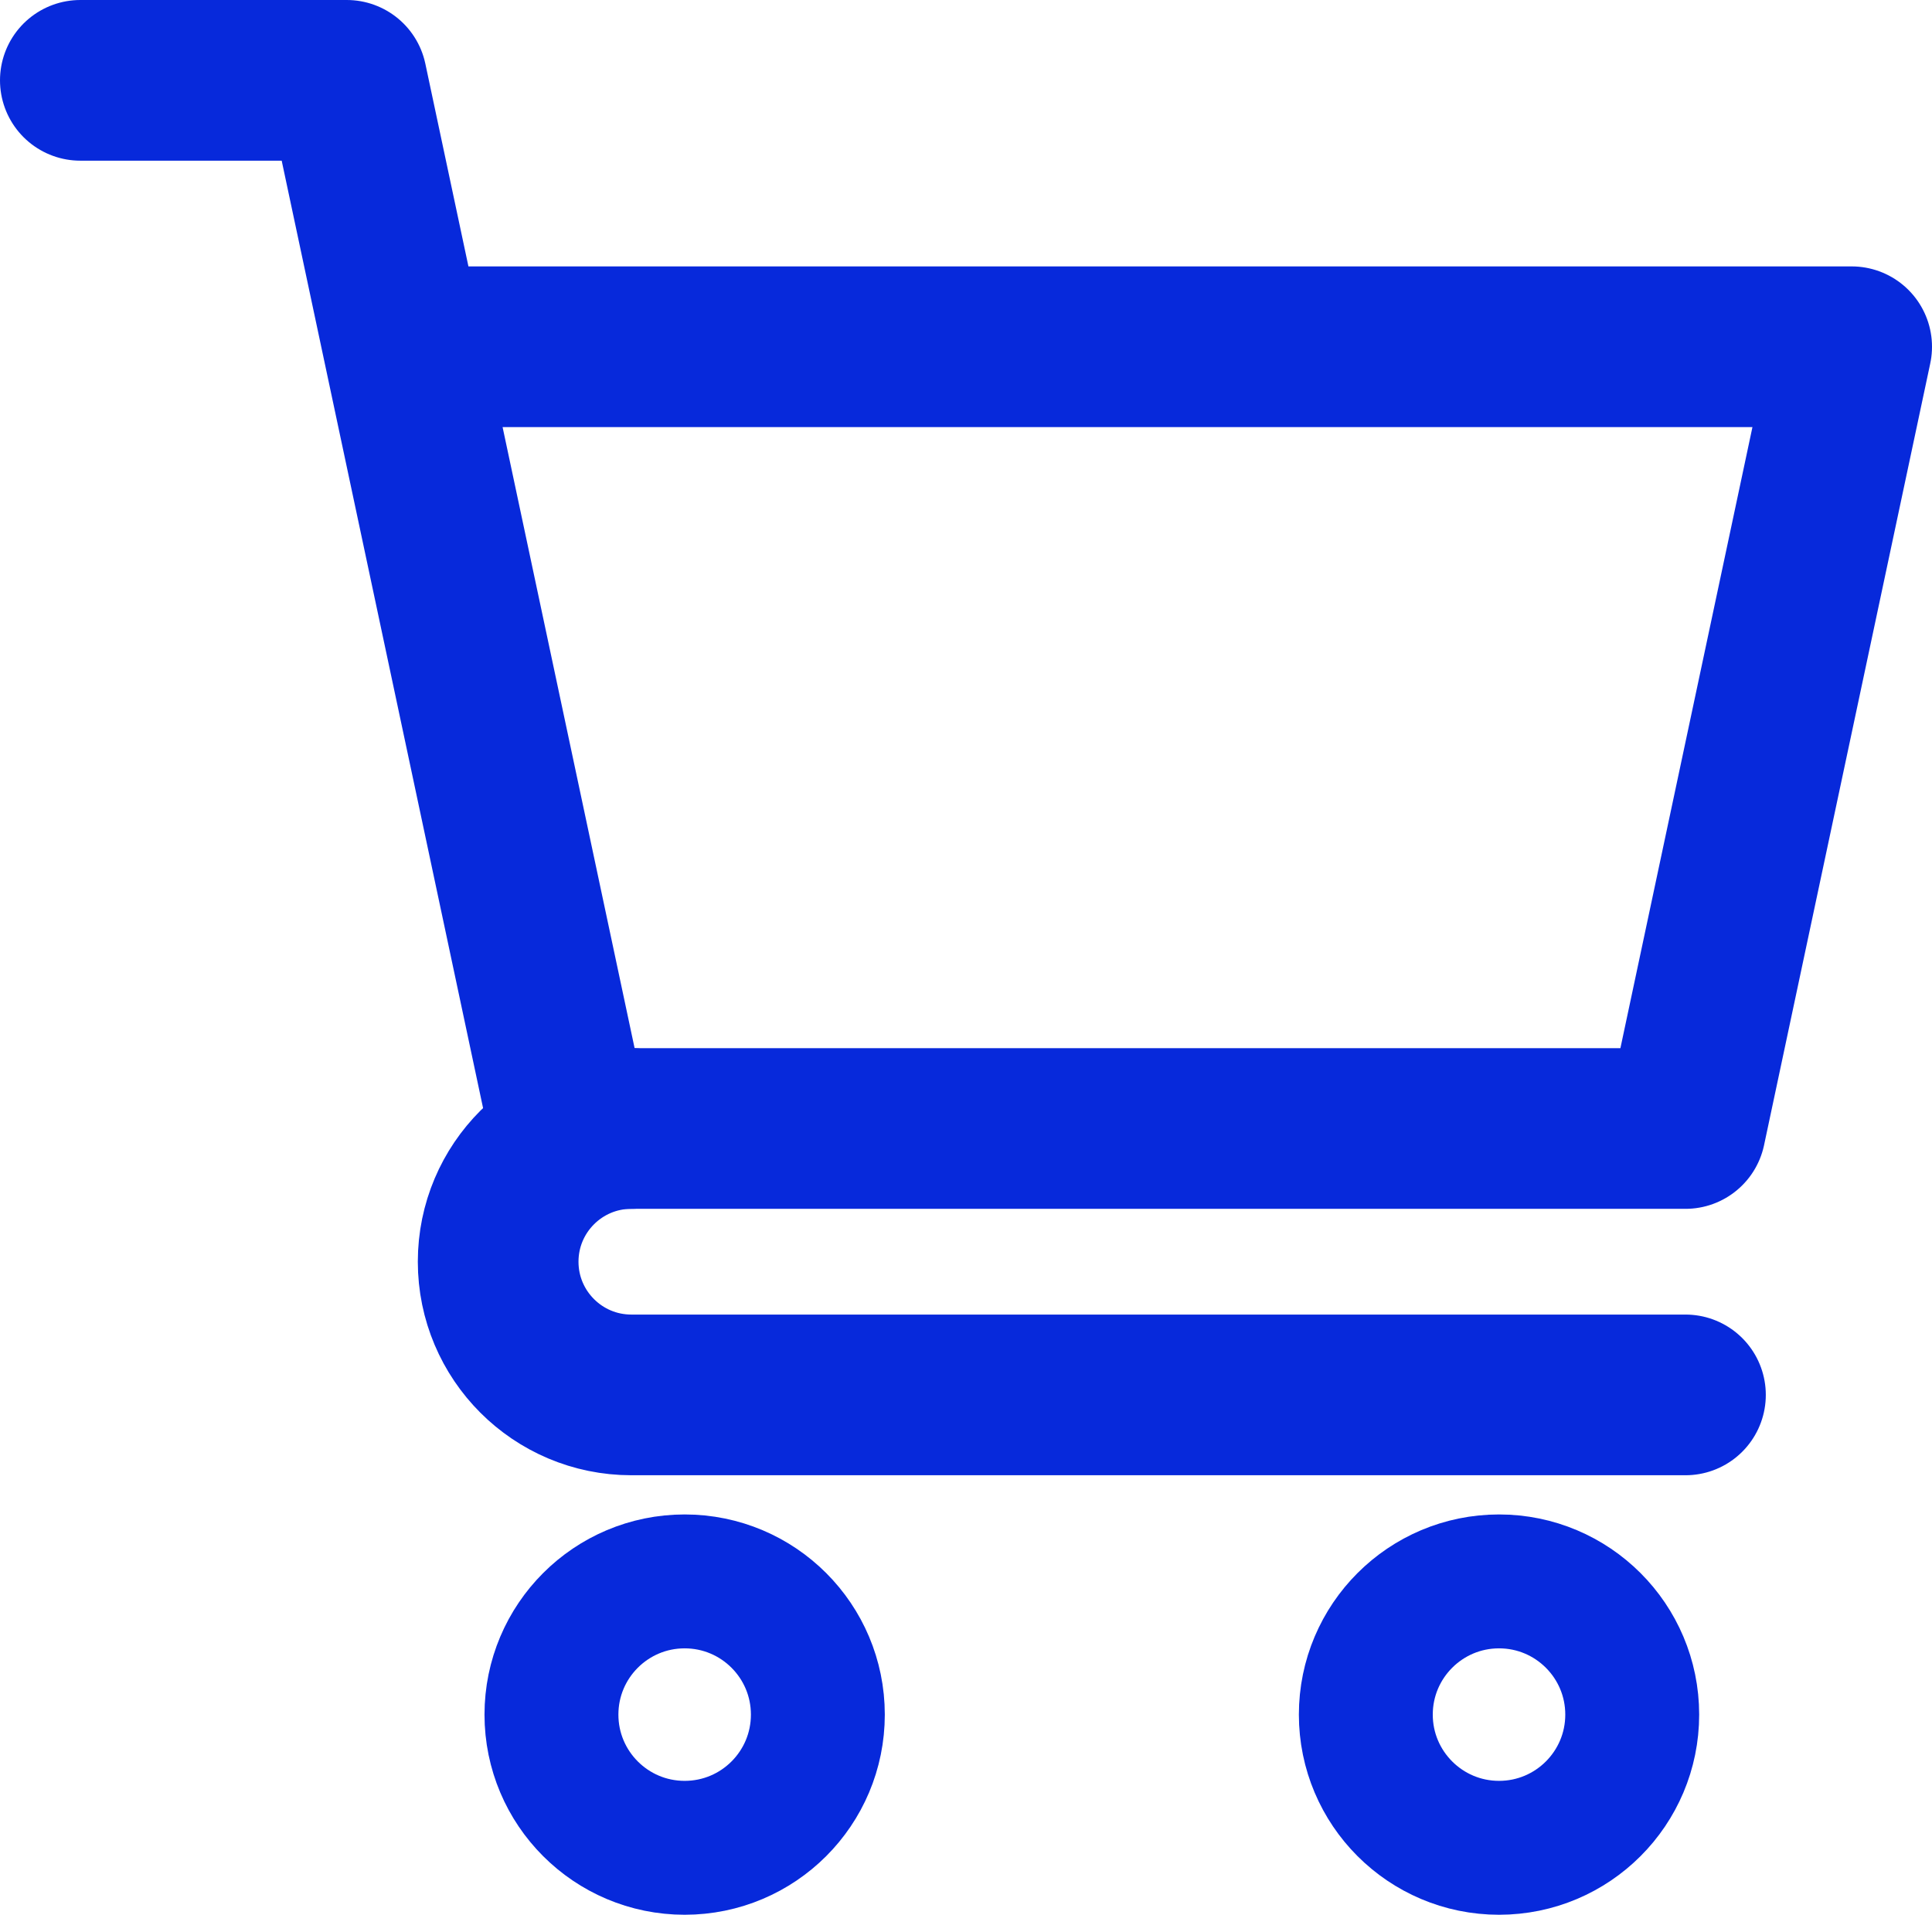
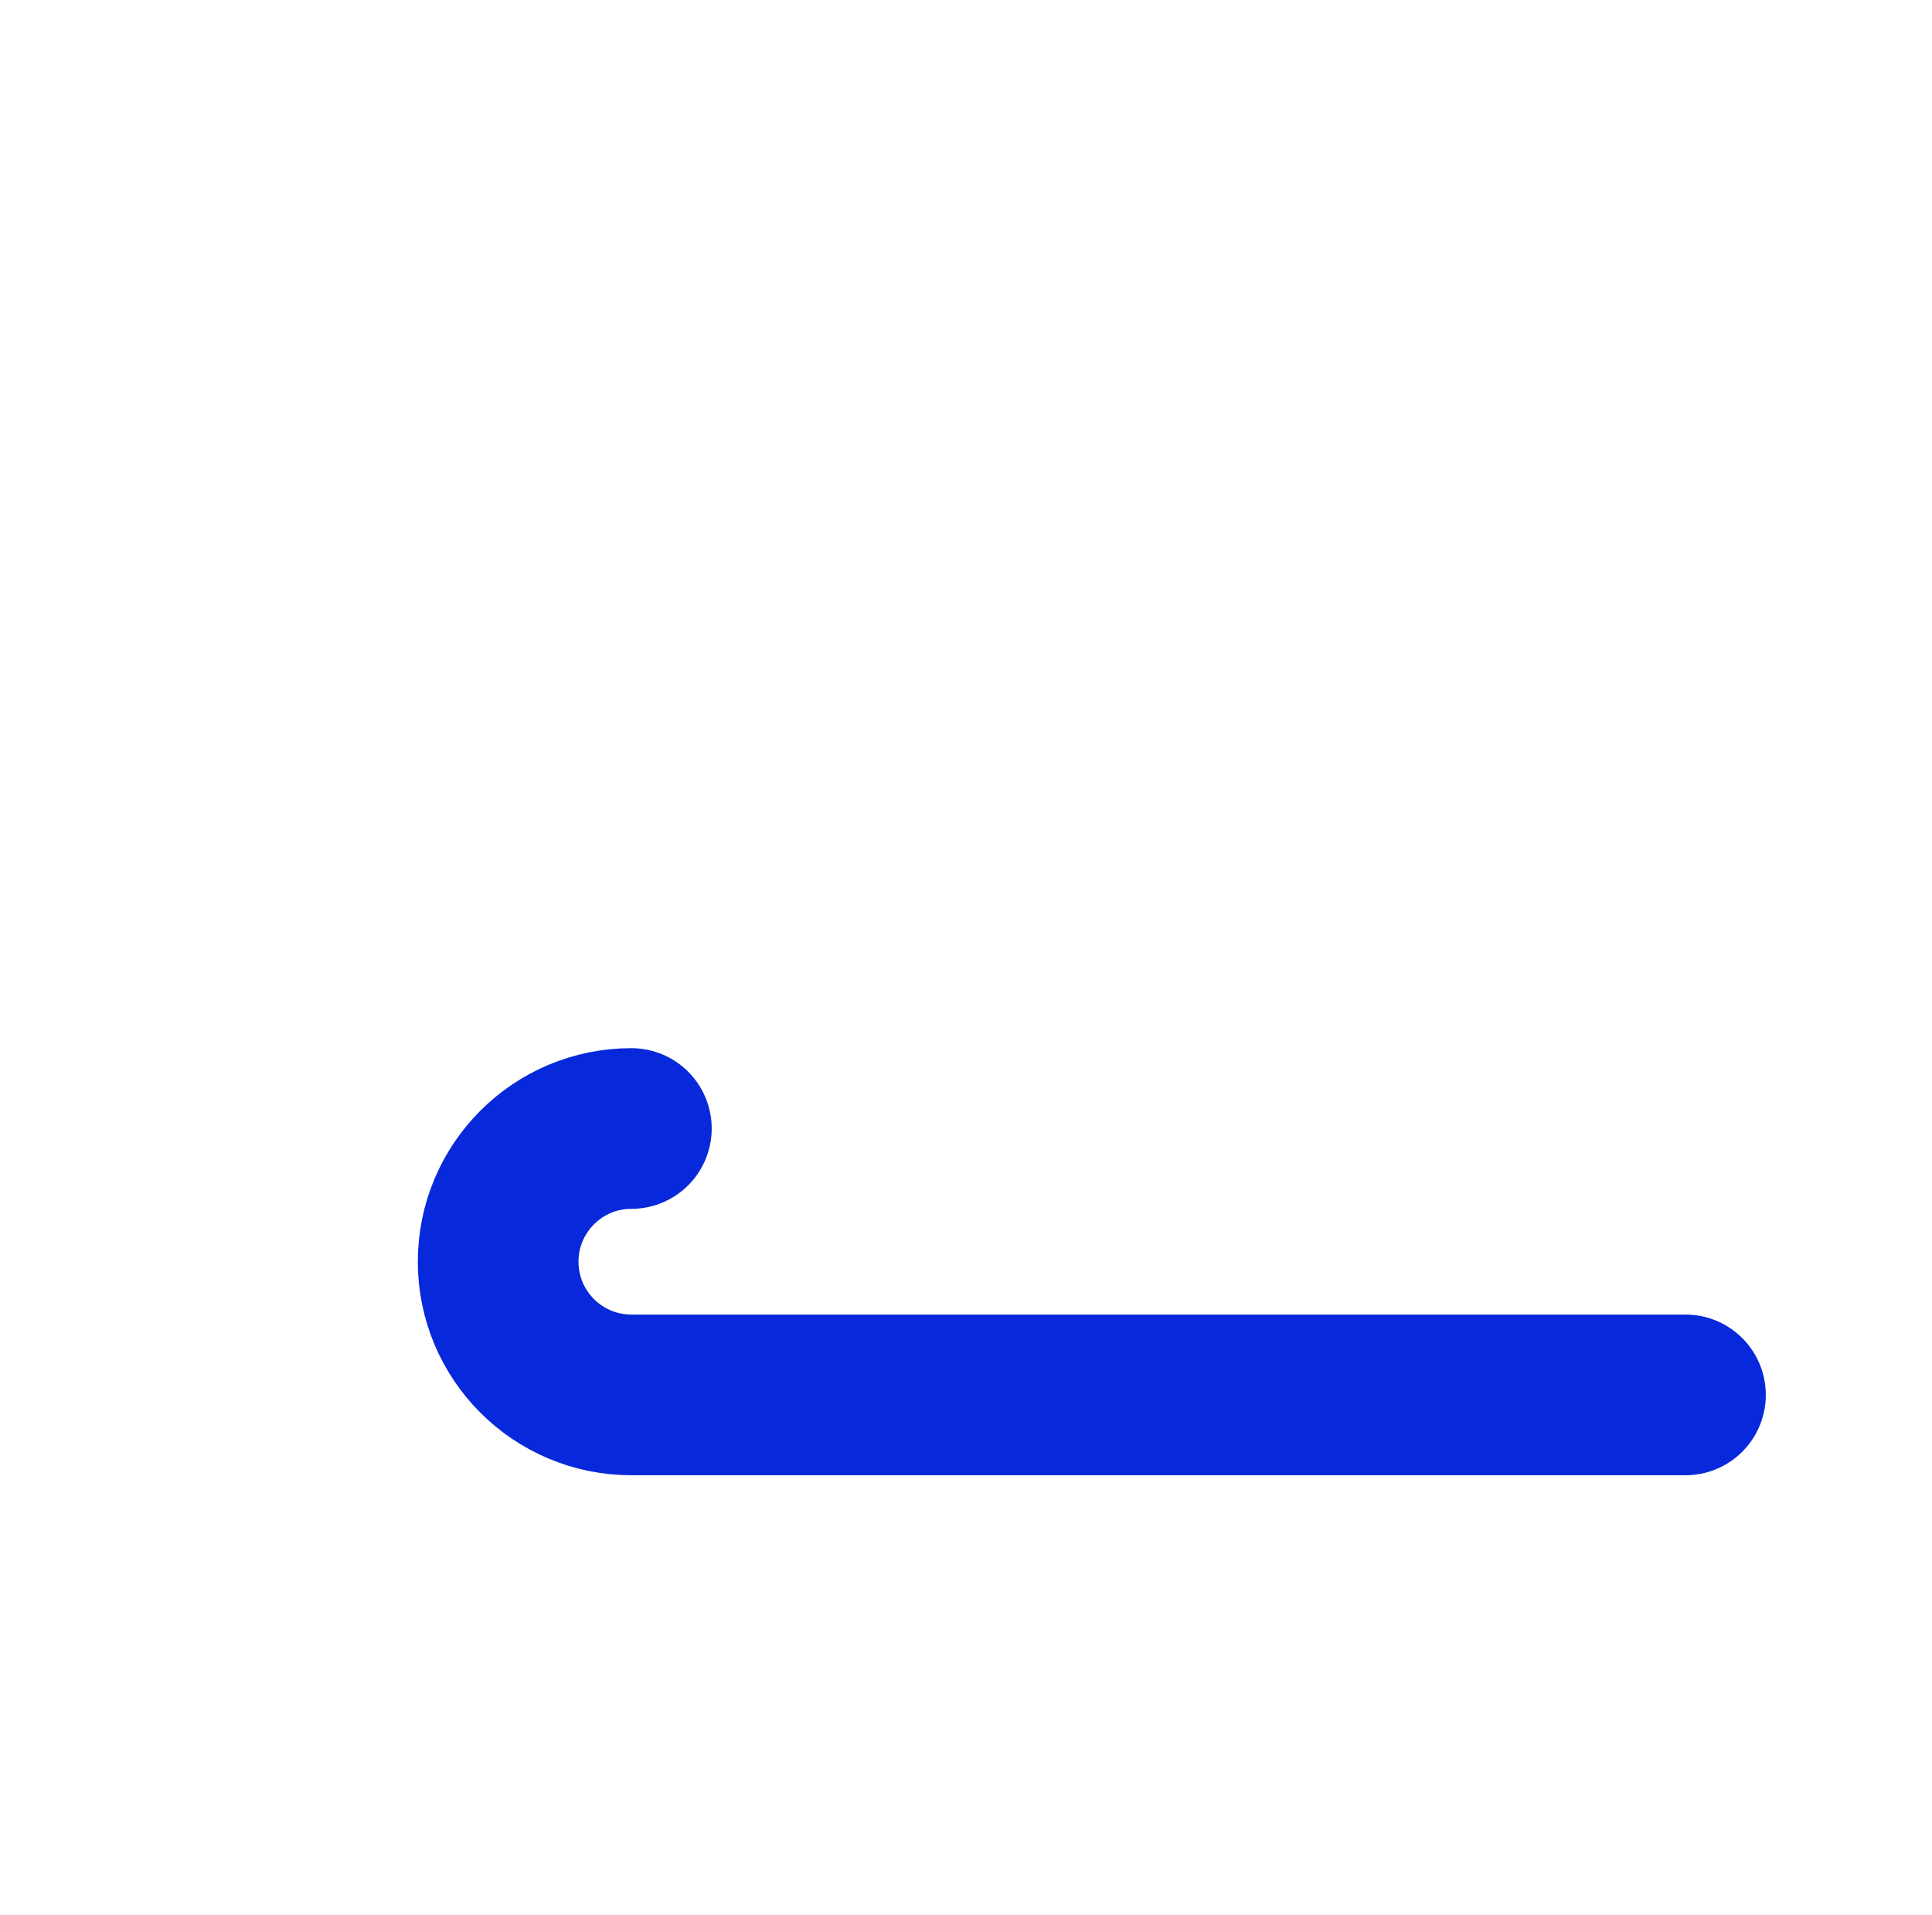
<svg xmlns="http://www.w3.org/2000/svg" id="Layer_2" data-name="Layer 2" viewBox="0 0 360.72 357.5">
  <defs>
    <style>
      .cls-1 {
        stroke-width: 25px;
      }

      .cls-1, .cls-2 {
        fill: none;
        stroke: #0729db;
        stroke-linecap: round;
        stroke-linejoin: round;
      }

      .cls-2 {
        stroke-width: 30px;
      }
    </style>
  </defs>
  <g id="Layer_1-2" data-name="Layer 1">
    <g>
-       <path class="cls-1" d="M152.7,320.13c0,13.74-11.13,24.87-24.87,24.87s-24.87-11.14-24.87-24.87,11.13-24.87,24.87-24.87,24.87,11.13,24.87,24.87Z" />
-       <path class="cls-1" d="M304.75,320.13c0,13.74-11.14,24.87-24.87,24.87s-24.87-11.14-24.87-24.87,11.14-24.87,24.87-24.87,24.87,11.13,24.87,24.87Z" />
      <path class="cls-2" d="M314.69,260.44H117.88c-13.74,0-24.87-11.14-24.87-24.87s11.13-24.87,24.87-24.87" />
-       <polyline class="cls-2" points="15 15 64.74 15 106.34 210.7 314.69 210.7 345.72 64.74 77.18 64.74" />
    </g>
  </g>
</svg>